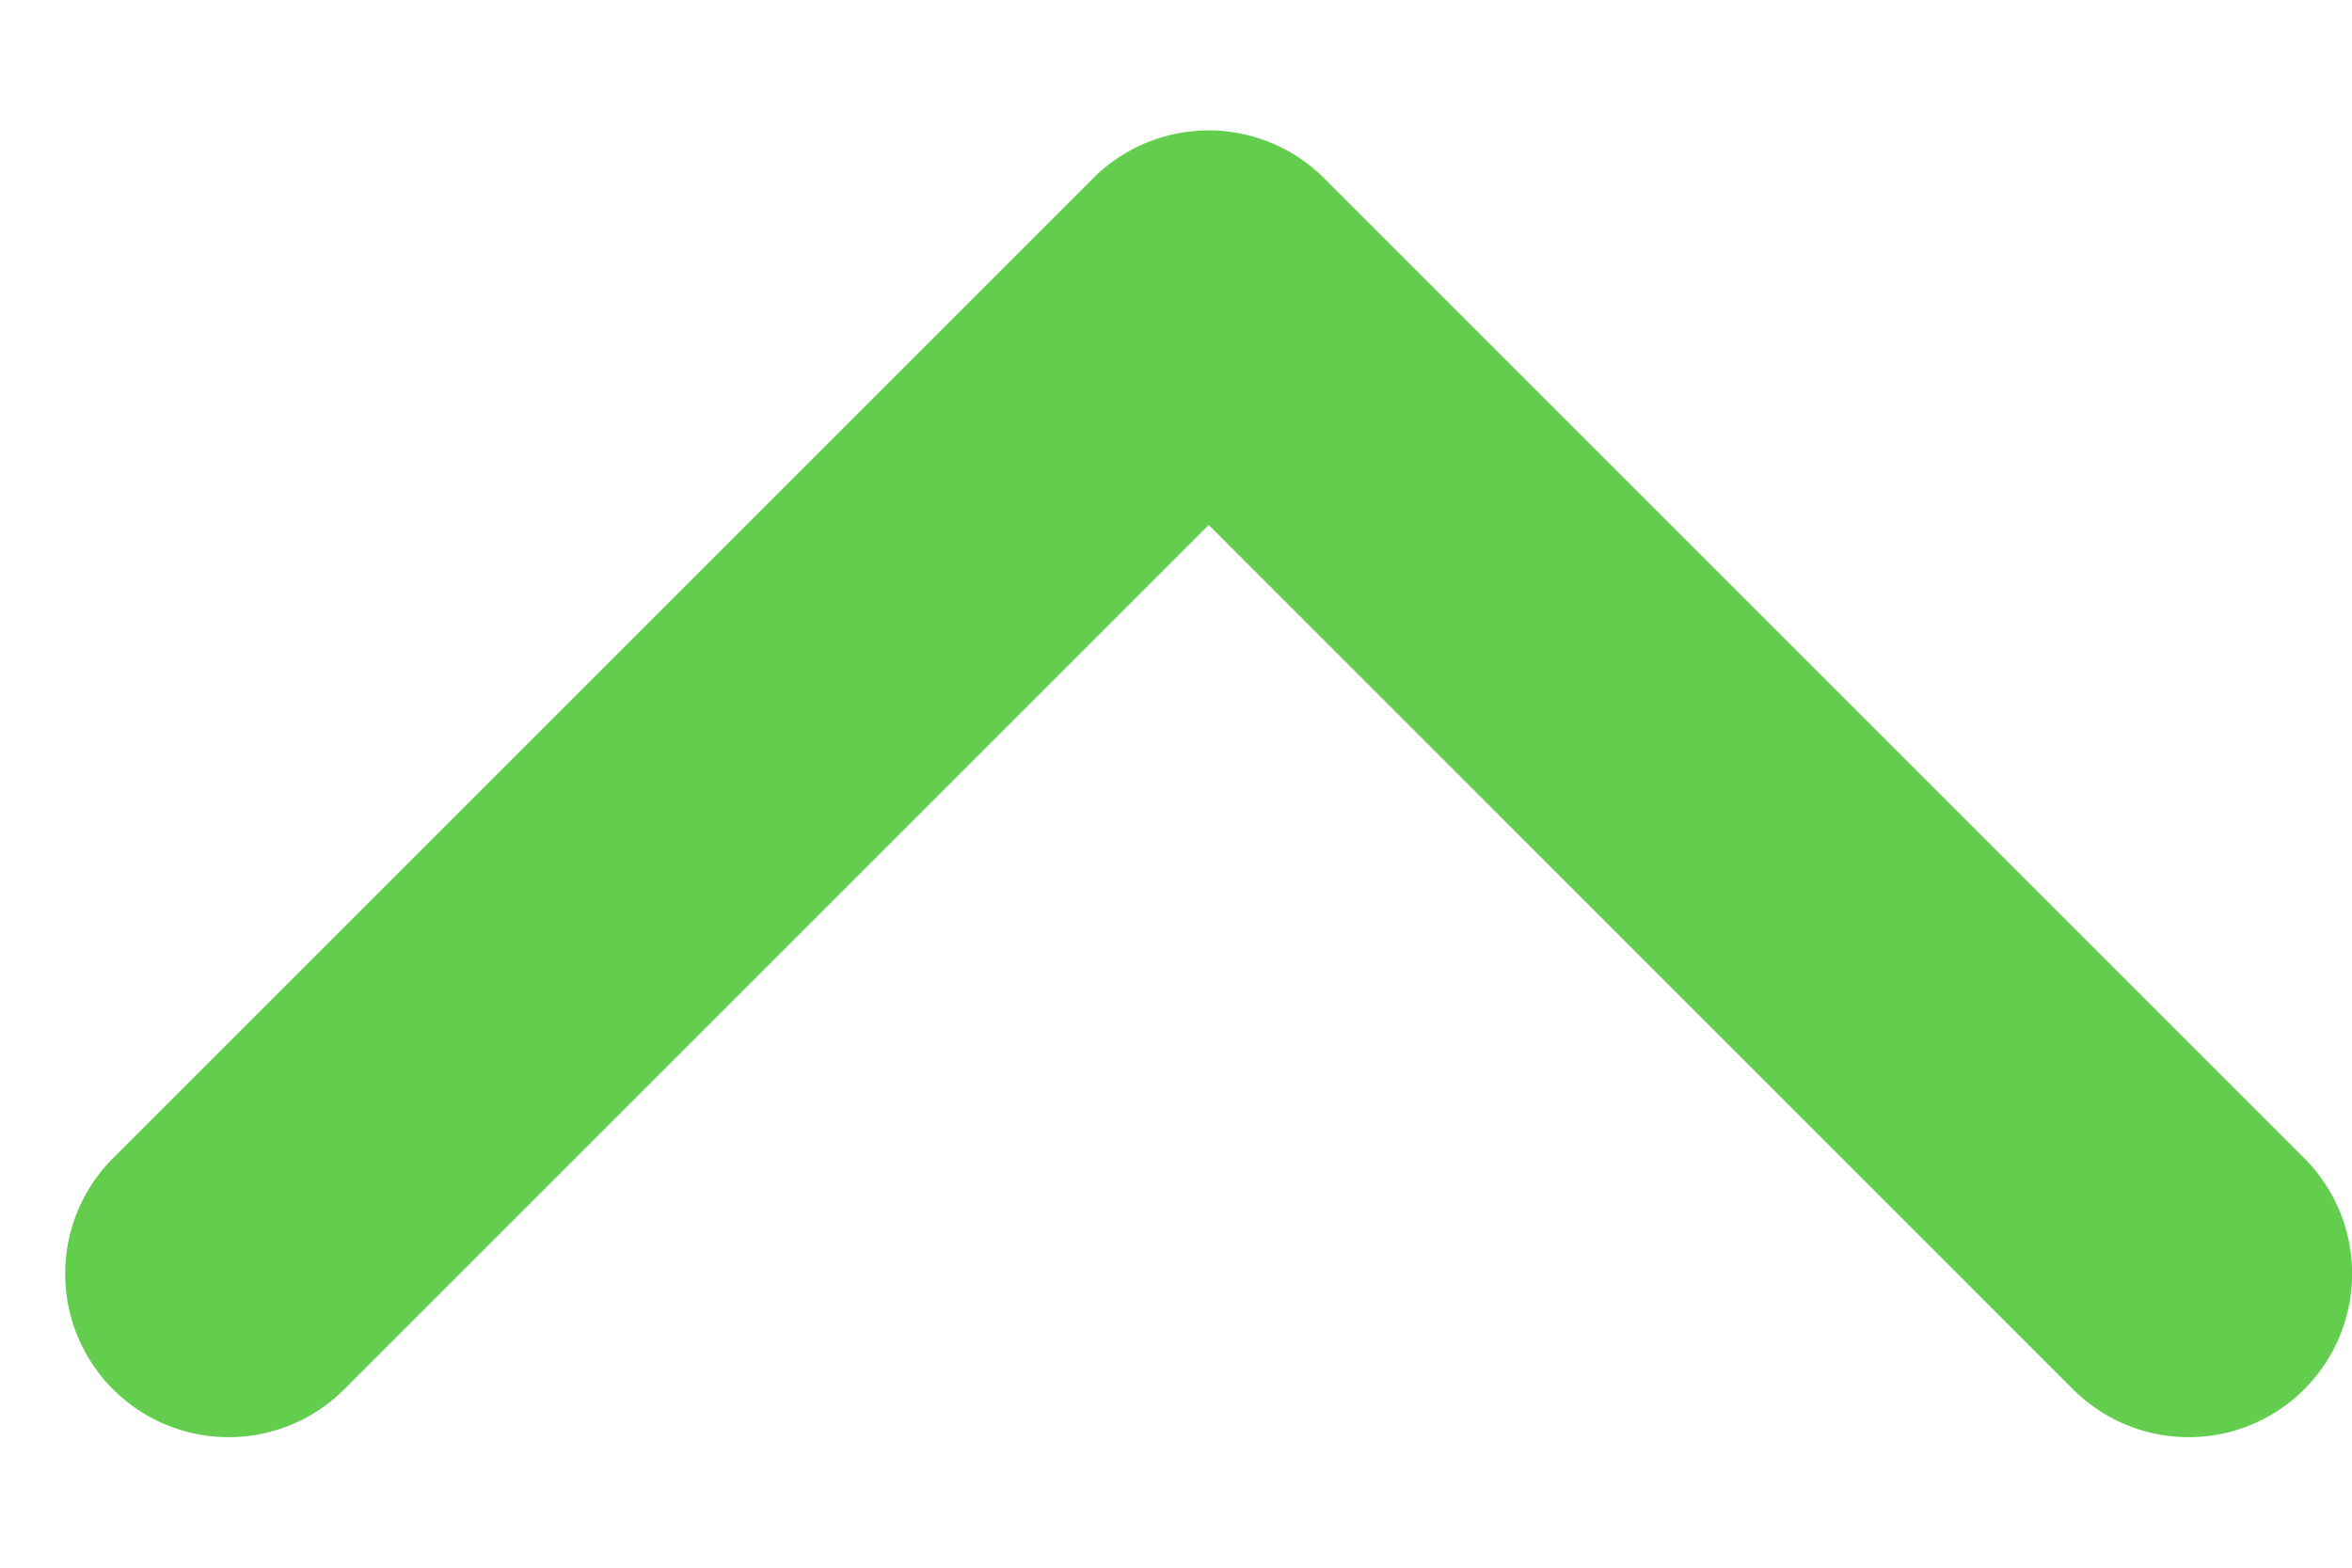
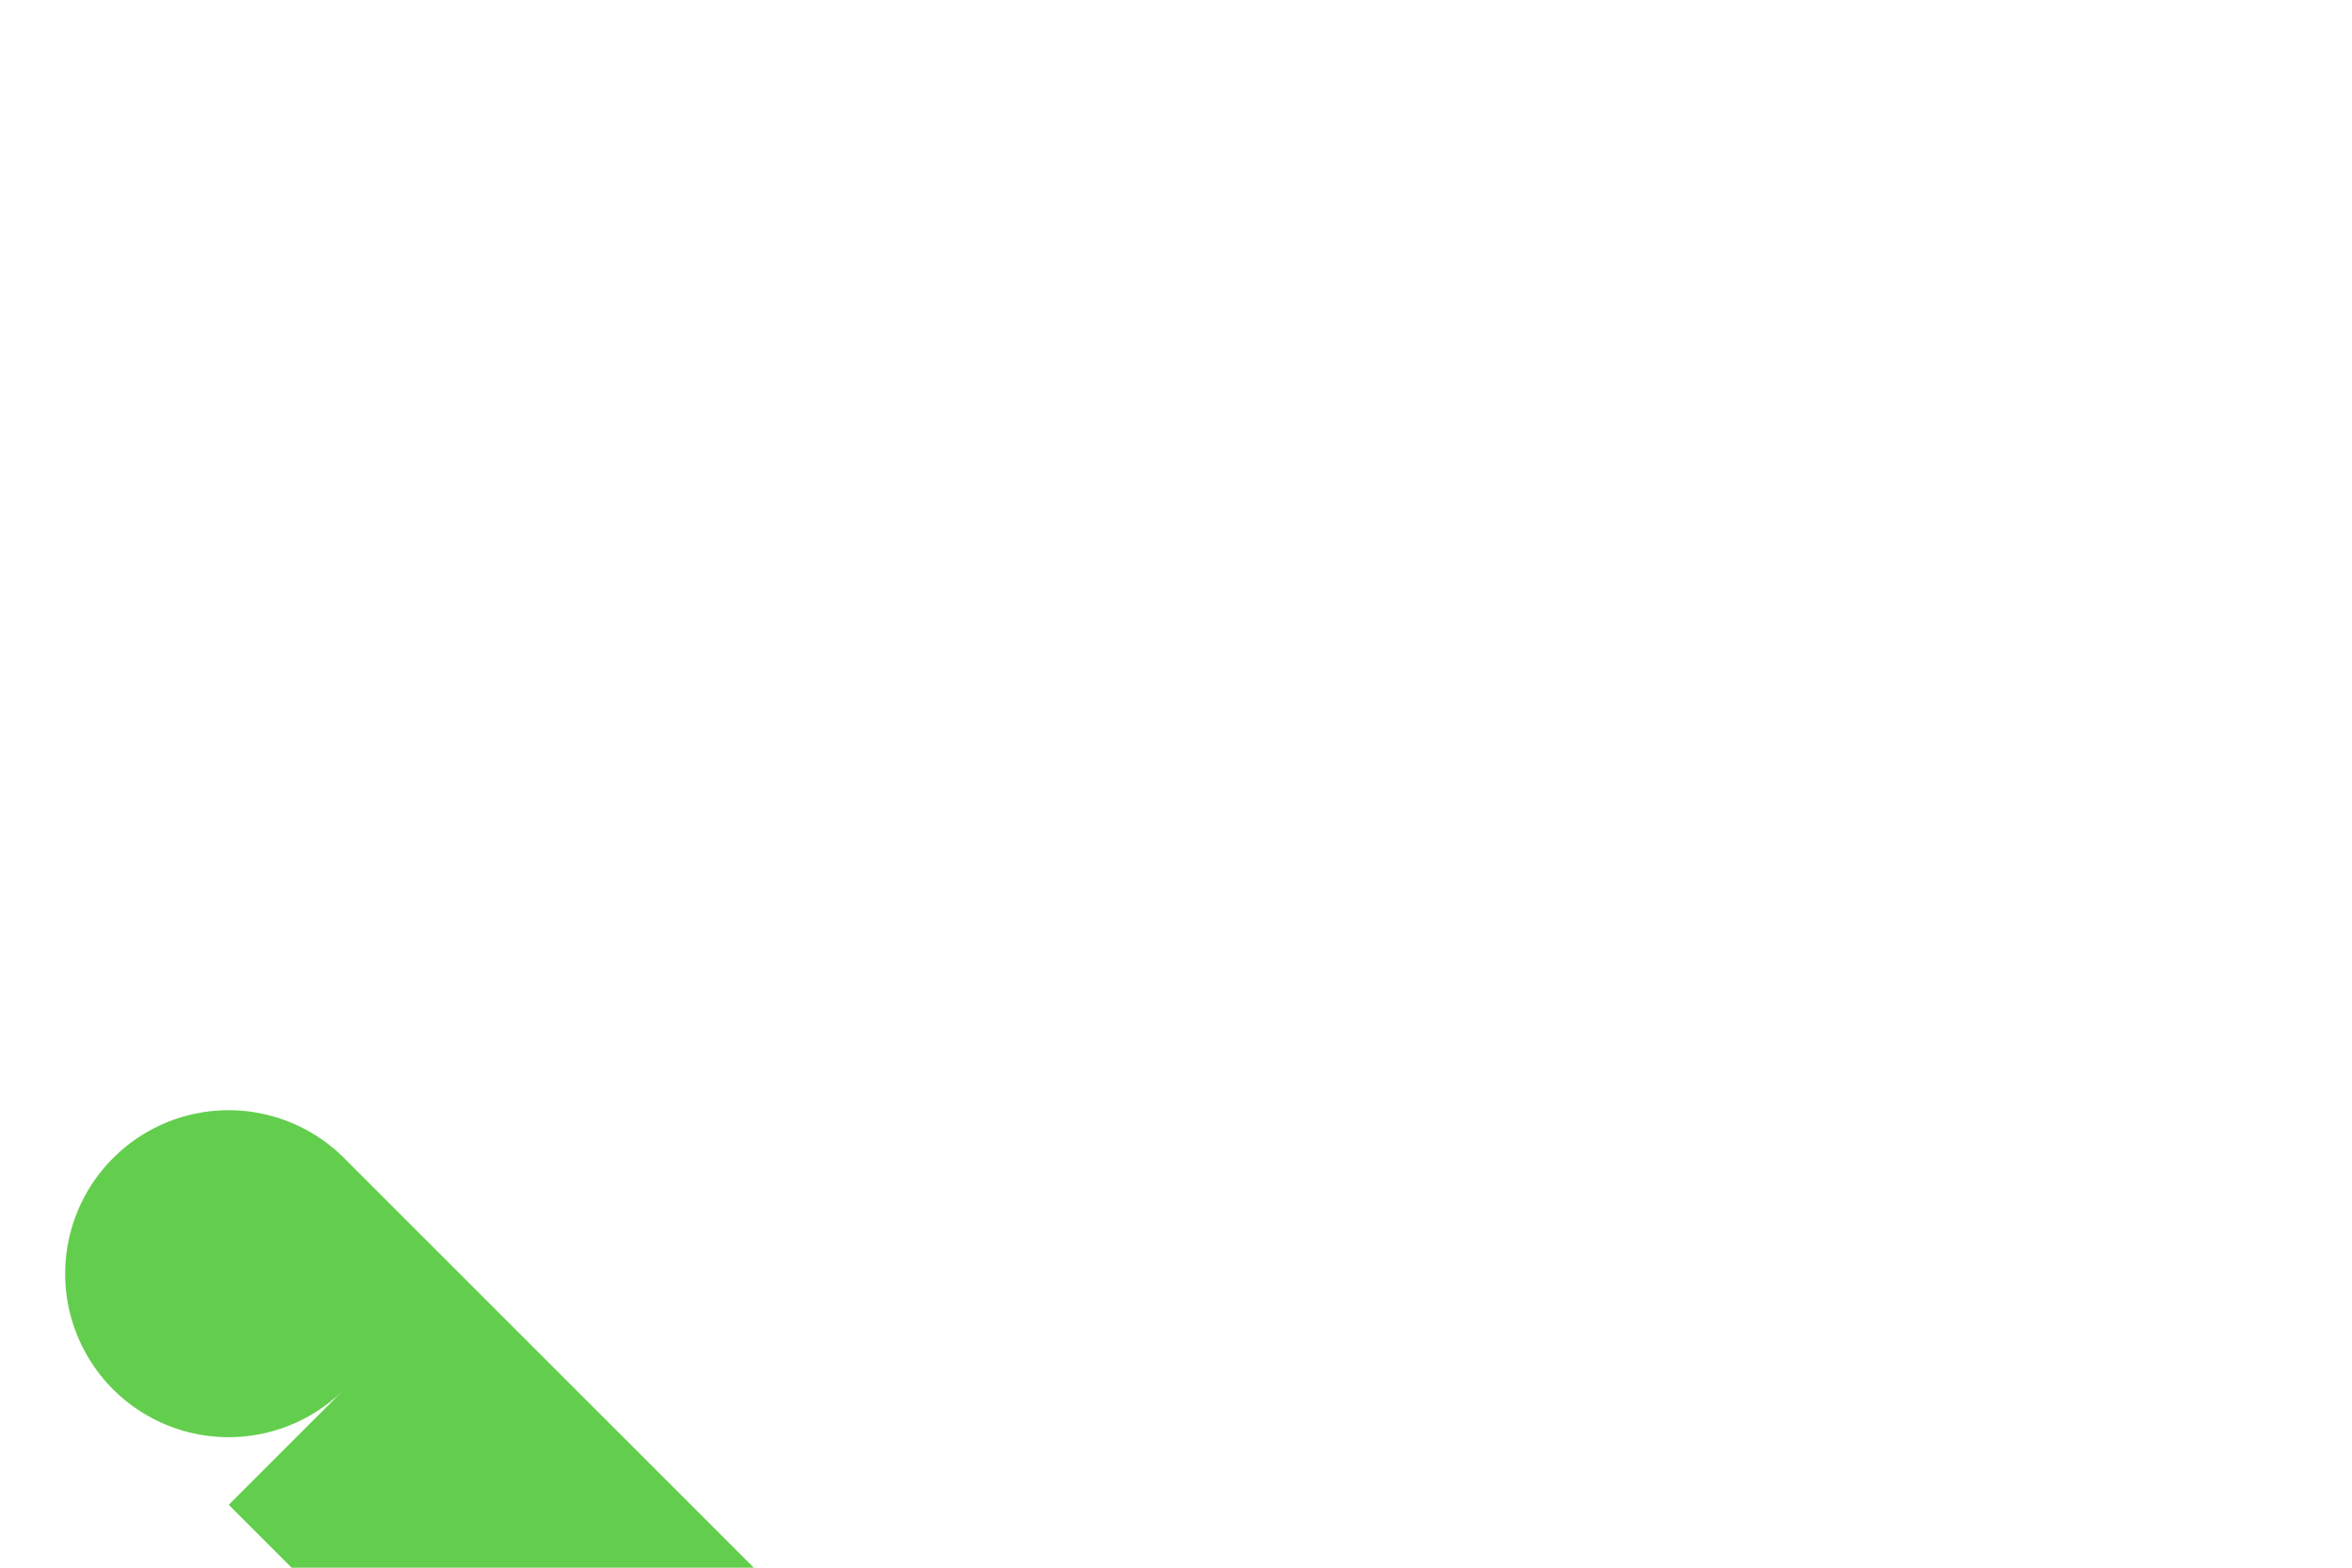
<svg xmlns="http://www.w3.org/2000/svg" width="12" height="8" fill="none" viewBox="0 0 12 8">
-   <path fill="#63CE4D" fill-rule="evenodd" d="M1.756 7.09A.833.833 0 1 1 .577 5.91l5-5a.833.833 0 0 1 1.179 0l5 5a.833.833 0 0 1-1.179 1.18l-4.41-4.411z" clip-rule="evenodd" />
+   <path fill="#63CE4D" fill-rule="evenodd" d="M1.756 7.09A.833.833 0 1 1 .577 5.91a.833.833 0 0 1 1.179 0l5 5a.833.833 0 0 1-1.179 1.18l-4.41-4.411z" clip-rule="evenodd" />
</svg>